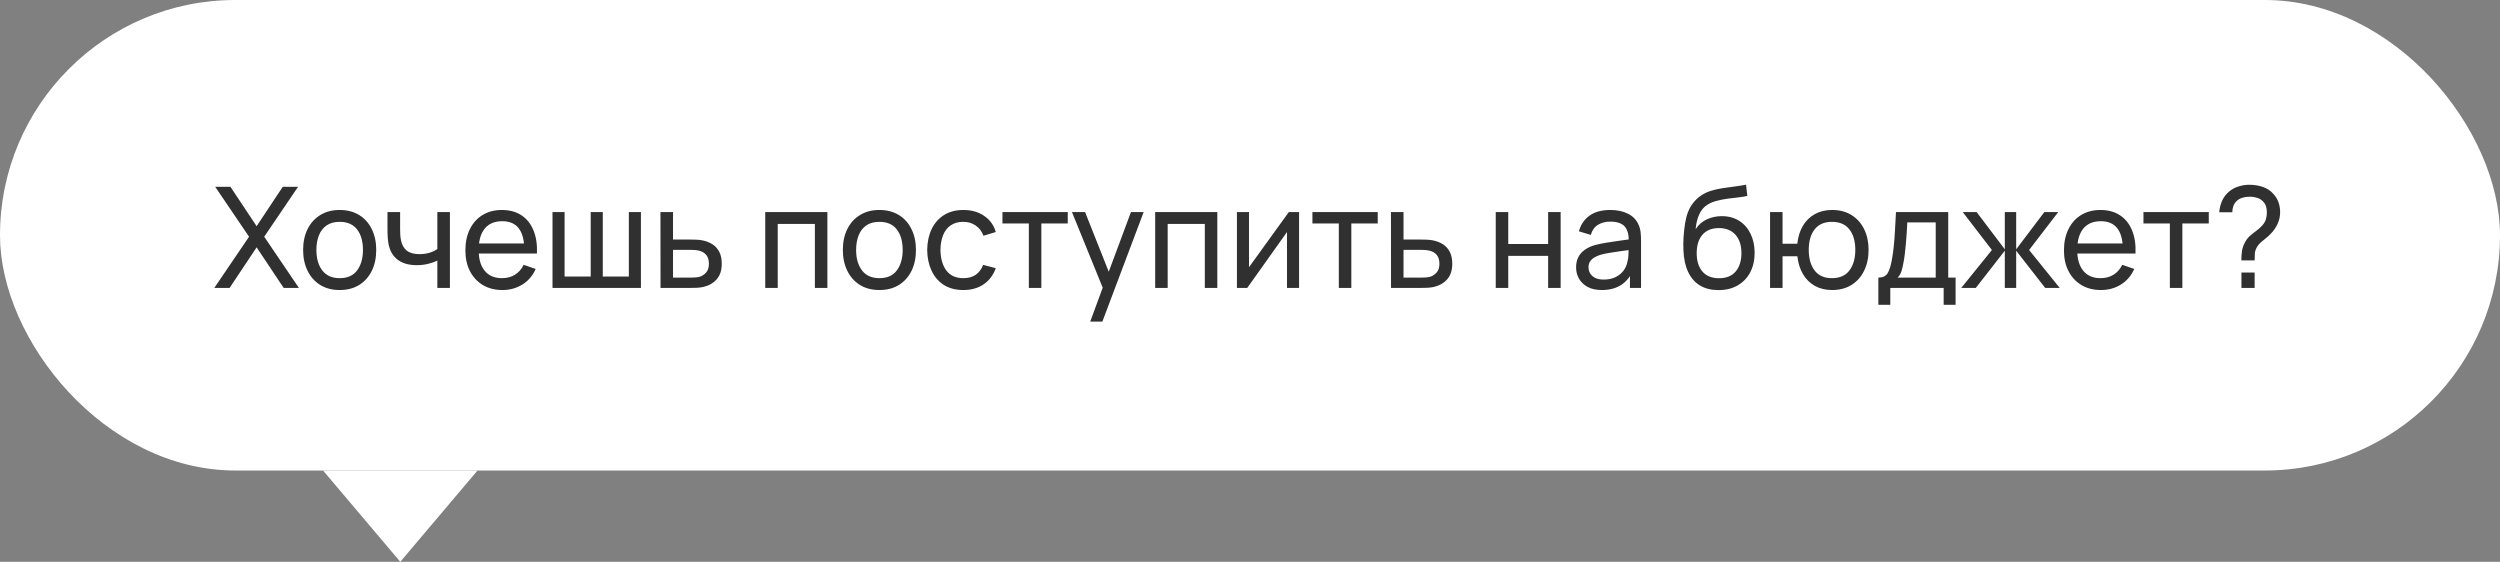
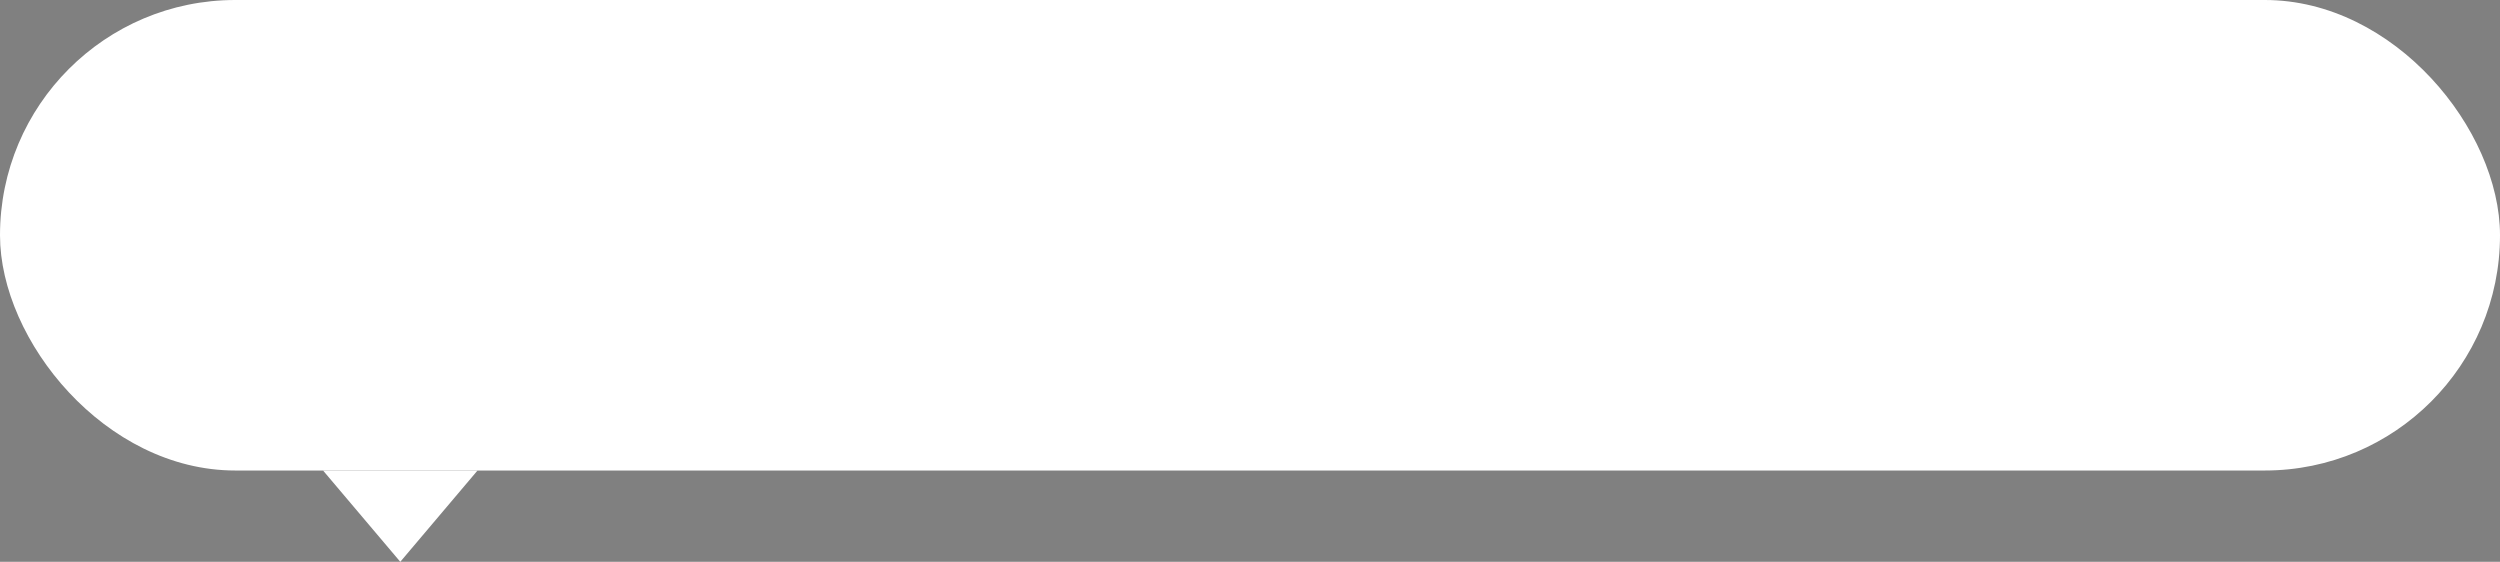
<svg xmlns="http://www.w3.org/2000/svg" width="356" height="80" viewBox="0 0 356 80" fill="none">
  <rect x="0" y="0" width="356" height="80" fill="#808080" stroke="none" />
  <rect width="356" height="67" rx="33.5" fill="white" />
-   <path d="M30.515 41L35.465 33.71L30.645 26.6H32.815L36.544 32.21L40.264 26.6H42.444L37.624 33.71L42.565 41H40.395L36.544 35.22L32.694 41H30.515ZM48.365 41.3C47.292 41.3 46.365 41.057 45.585 40.57C44.812 40.083 44.215 39.41 43.795 38.55C43.375 37.69 43.165 36.703 43.165 35.59C43.165 34.457 43.379 33.463 43.805 32.61C44.232 31.757 44.835 31.093 45.615 30.62C46.395 30.14 47.312 29.9 48.365 29.9C49.445 29.9 50.375 30.143 51.155 30.63C51.935 31.11 52.532 31.78 52.945 32.64C53.365 33.493 53.575 34.477 53.575 35.59C53.575 36.717 53.365 37.71 52.945 38.57C52.525 39.423 51.925 40.093 51.145 40.58C50.365 41.06 49.439 41.3 48.365 41.3ZM48.365 39.61C49.485 39.61 50.319 39.237 50.865 38.49C51.412 37.743 51.685 36.777 51.685 35.59C51.685 34.37 51.409 33.4 50.855 32.68C50.302 31.953 49.472 31.59 48.365 31.59C47.612 31.59 46.992 31.76 46.505 32.1C46.019 32.44 45.655 32.91 45.415 33.51C45.175 34.11 45.055 34.803 45.055 35.59C45.055 36.803 45.335 37.777 45.895 38.51C46.455 39.243 47.279 39.61 48.365 39.61ZM62.277 41V37.11C61.917 37.29 61.48 37.443 60.967 37.57C60.46 37.697 59.917 37.76 59.337 37.76C58.237 37.76 57.35 37.513 56.677 37.02C56.004 36.527 55.564 35.817 55.357 34.89C55.297 34.61 55.254 34.32 55.227 34.02C55.207 33.72 55.194 33.447 55.187 33.2C55.18 32.953 55.177 32.773 55.177 32.66V30.2H56.977V32.66C56.977 32.853 56.984 33.093 56.997 33.38C57.01 33.66 57.044 33.933 57.097 34.2C57.23 34.86 57.507 35.357 57.927 35.69C58.354 36.023 58.954 36.19 59.727 36.19C60.247 36.19 60.727 36.123 61.167 35.99C61.607 35.857 61.977 35.68 62.277 35.46V30.2H64.067V41H62.277ZM71.551 41.3C70.491 41.3 69.564 41.067 68.771 40.6C67.984 40.127 67.371 39.47 66.931 38.63C66.491 37.783 66.271 36.797 66.271 35.67C66.271 34.49 66.487 33.47 66.921 32.61C67.354 31.743 67.957 31.077 68.731 30.61C69.511 30.137 70.424 29.9 71.471 29.9C72.557 29.9 73.481 30.15 74.241 30.65C75.007 31.15 75.581 31.863 75.961 32.79C76.347 33.717 76.514 34.82 76.461 36.1H74.661V35.46C74.641 34.133 74.371 33.143 73.851 32.49C73.331 31.83 72.557 31.5 71.531 31.5C70.431 31.5 69.594 31.853 69.021 32.56C68.447 33.267 68.161 34.28 68.161 35.6C68.161 36.873 68.447 37.86 69.021 38.56C69.594 39.26 70.411 39.61 71.471 39.61C72.184 39.61 72.804 39.447 73.331 39.12C73.857 38.793 74.271 38.323 74.571 37.71L76.281 38.3C75.861 39.253 75.227 39.993 74.381 40.52C73.541 41.04 72.597 41.3 71.551 41.3ZM67.561 36.1V34.67H75.541V36.1H67.561ZM78.677 41V30.2H80.397V39.38H84.117V30.2H85.837V39.38H89.547V30.2H91.267V41H78.677ZM94.058 41L94.048 30.2H95.838V34.11H98.168C98.481 34.11 98.802 34.117 99.128 34.13C99.455 34.143 99.738 34.173 99.978 34.22C100.538 34.327 101.028 34.513 101.448 34.78C101.868 35.047 102.195 35.41 102.428 35.87C102.662 36.323 102.778 36.887 102.778 37.56C102.778 38.493 102.535 39.233 102.048 39.78C101.568 40.32 100.938 40.68 100.158 40.86C99.891 40.92 99.585 40.96 99.238 40.98C98.898 40.993 98.575 41 98.268 41H94.058ZM95.838 39.53H98.298C98.498 39.53 98.722 39.523 98.968 39.51C99.215 39.497 99.435 39.463 99.628 39.41C99.968 39.31 100.272 39.113 100.538 38.82C100.812 38.527 100.948 38.107 100.948 37.56C100.948 37.007 100.815 36.58 100.548 36.28C100.288 35.98 99.945 35.783 99.518 35.69C99.325 35.643 99.121 35.613 98.908 35.6C98.695 35.587 98.492 35.58 98.298 35.58H95.838V39.53ZM108.97 41V30.2L117.82 30.2V41H116.04V31.89H110.75V41H108.97ZM125.221 41.3C124.147 41.3 123.221 41.057 122.441 40.57C121.667 40.083 121.071 39.41 120.651 38.55C120.231 37.69 120.021 36.703 120.021 35.59C120.021 34.457 120.234 33.463 120.661 32.61C121.087 31.757 121.691 31.093 122.471 30.62C123.251 30.14 124.167 29.9 125.221 29.9C126.301 29.9 127.231 30.143 128.011 30.63C128.791 31.11 129.387 31.78 129.801 32.64C130.221 33.493 130.431 34.477 130.431 35.59C130.431 36.717 130.221 37.71 129.801 38.57C129.381 39.423 128.781 40.093 128.001 40.58C127.221 41.06 126.294 41.3 125.221 41.3ZM125.221 39.61C126.341 39.61 127.174 39.237 127.721 38.49C128.267 37.743 128.541 36.777 128.541 35.59C128.541 34.37 128.264 33.4 127.711 32.68C127.157 31.953 126.327 31.59 125.221 31.59C124.467 31.59 123.847 31.76 123.361 32.1C122.874 32.44 122.511 32.91 122.271 33.51C122.031 34.11 121.911 34.803 121.911 35.59C121.911 36.803 122.191 37.777 122.751 38.51C123.311 39.243 124.134 39.61 125.221 39.61ZM137.182 41.3C136.089 41.3 135.159 41.057 134.392 40.57C133.632 40.077 133.052 39.4 132.652 38.54C132.252 37.68 132.046 36.7 132.032 35.6C132.046 34.473 132.256 33.483 132.662 32.63C133.076 31.77 133.666 31.1 134.432 30.62C135.199 30.14 136.122 29.9 137.202 29.9C138.342 29.9 139.322 30.18 140.142 30.74C140.969 31.3 141.522 32.067 141.802 33.04L140.042 33.57C139.816 32.943 139.446 32.457 138.932 32.11C138.426 31.763 137.842 31.59 137.182 31.59C136.442 31.59 135.832 31.763 135.352 32.11C134.872 32.45 134.516 32.923 134.282 33.53C134.049 34.13 133.929 34.82 133.922 35.6C133.936 36.8 134.212 37.77 134.752 38.51C135.299 39.243 136.109 39.61 137.182 39.61C137.889 39.61 138.476 39.45 138.942 39.13C139.409 38.803 139.762 38.333 140.002 37.72L141.802 38.19C141.429 39.197 140.846 39.967 140.052 40.5C139.259 41.033 138.302 41.3 137.182 41.3ZM146.508 41V31.82H142.748V30.2H152.048V31.82H148.288V41H146.508ZM155.246 45.8L157.336 40.12L157.366 41.8L152.646 30.2H154.516L158.216 39.53H157.576L161.046 30.2H162.856L156.976 45.8H155.246ZM164.497 41V30.2H173.347V41H171.567V31.89H166.277V41H164.497ZM184.988 30.2V41H183.268V33.04L177.608 41H176.138V30.2H177.858V38.05L183.528 30.2H184.988ZM190.649 41V31.82H186.889V30.2H196.189V31.82H192.429V41H190.649ZM198.082 41L198.072 30.2H199.862V34.11H202.192C202.505 34.11 202.825 34.117 203.152 34.13C203.478 34.143 203.762 34.173 204.002 34.22C204.562 34.327 205.052 34.513 205.472 34.78C205.892 35.047 206.218 35.41 206.452 35.87C206.685 36.323 206.802 36.887 206.802 37.56C206.802 38.493 206.558 39.233 206.072 39.78C205.592 40.32 204.962 40.68 204.182 40.86C203.915 40.92 203.608 40.96 203.262 40.98C202.922 40.993 202.598 41 202.292 41H198.082ZM199.862 39.53H202.322C202.522 39.53 202.745 39.523 202.992 39.51C203.238 39.497 203.458 39.463 203.652 39.41C203.992 39.31 204.295 39.113 204.562 38.82C204.835 38.527 204.972 38.107 204.972 37.56C204.972 37.007 204.838 36.58 204.572 36.28C204.312 35.98 203.968 35.783 203.542 35.69C203.348 35.643 203.145 35.613 202.932 35.6C202.718 35.587 202.515 35.58 202.322 35.58H199.862V39.53ZM212.994 41V30.2H214.774V34.75H220.454V30.2H222.234V41H220.454V36.44H214.774V41H212.994ZM228.105 41.3C227.298 41.3 226.621 41.153 226.075 40.86C225.535 40.56 225.125 40.167 224.845 39.68C224.571 39.193 224.435 38.66 224.435 38.08C224.435 37.513 224.541 37.023 224.755 36.61C224.975 36.19 225.281 35.843 225.675 35.57C226.068 35.29 226.538 35.07 227.085 34.91C227.598 34.77 228.171 34.65 228.805 34.55C229.445 34.443 230.091 34.347 230.745 34.26C231.398 34.173 232.008 34.09 232.575 34.01L231.935 34.38C231.955 33.42 231.761 32.71 231.355 32.25C230.955 31.79 230.261 31.56 229.275 31.56C228.621 31.56 228.048 31.71 227.555 32.01C227.068 32.303 226.725 32.783 226.525 33.45L224.835 32.94C225.095 31.993 225.598 31.25 226.345 30.71C227.091 30.17 228.075 29.9 229.295 29.9C230.275 29.9 231.115 30.077 231.815 30.43C232.521 30.777 233.028 31.303 233.335 32.01C233.488 32.343 233.585 32.707 233.625 33.1C233.665 33.487 233.685 33.893 233.685 34.32V41H232.105V38.41L232.475 38.65C232.068 39.523 231.498 40.183 230.765 40.63C230.038 41.077 229.151 41.3 228.105 41.3ZM228.375 39.81C229.015 39.81 229.568 39.697 230.035 39.47C230.508 39.237 230.888 38.933 231.175 38.56C231.461 38.18 231.648 37.767 231.735 37.32C231.835 36.987 231.888 36.617 231.895 36.21C231.908 35.797 231.915 35.48 231.915 35.26L232.535 35.53C231.955 35.61 231.385 35.687 230.825 35.76C230.265 35.833 229.735 35.913 229.235 36C228.735 36.08 228.285 36.177 227.885 36.29C227.591 36.383 227.315 36.503 227.055 36.65C226.801 36.797 226.595 36.987 226.435 37.22C226.281 37.447 226.205 37.73 226.205 38.07C226.205 38.363 226.278 38.643 226.425 38.91C226.578 39.177 226.811 39.393 227.125 39.56C227.445 39.727 227.861 39.81 228.375 39.81ZM244.679 41.31C243.659 41.303 242.789 41.083 242.069 40.65C241.349 40.21 240.789 39.567 240.389 38.72C239.989 37.873 239.765 36.837 239.719 35.61C239.692 35.043 239.699 34.42 239.739 33.74C239.785 33.06 239.859 32.407 239.959 31.78C240.065 31.153 240.199 30.637 240.359 30.23C240.539 29.743 240.792 29.293 241.119 28.88C241.452 28.46 241.825 28.113 242.239 27.84C242.659 27.553 243.129 27.33 243.649 27.17C244.169 27.01 244.712 26.887 245.279 26.8C245.852 26.707 246.425 26.627 246.999 26.56C247.572 26.487 248.119 26.4 248.639 26.3L248.819 27.9C248.452 27.98 248.019 28.05 247.519 28.11C247.019 28.163 246.499 28.227 245.959 28.3C245.425 28.373 244.912 28.477 244.419 28.61C243.932 28.737 243.512 28.913 243.159 29.14C242.639 29.453 242.239 29.923 241.959 30.55C241.685 31.17 241.519 31.867 241.459 32.64C241.872 32 242.409 31.53 243.069 31.23C243.729 30.93 244.432 30.78 245.179 30.78C246.145 30.78 246.979 31.007 247.679 31.46C248.379 31.907 248.915 32.523 249.289 33.31C249.669 34.097 249.859 34.993 249.859 36C249.859 37.067 249.645 38 249.219 38.8C248.792 39.6 248.189 40.22 247.409 40.66C246.635 41.1 245.725 41.317 244.679 41.31ZM244.789 39.62C245.835 39.62 246.629 39.297 247.169 38.65C247.709 37.997 247.979 37.13 247.979 36.05C247.979 34.943 247.699 34.073 247.139 33.44C246.579 32.8 245.792 32.48 244.779 32.48C243.752 32.48 242.965 32.8 242.419 33.44C241.879 34.073 241.609 34.943 241.609 36.05C241.609 37.163 241.882 38.037 242.429 38.67C242.975 39.303 243.762 39.62 244.789 39.62ZM260.876 41.3C259.956 41.3 259.143 41.103 258.436 40.71C257.736 40.317 257.173 39.76 256.746 39.04C256.319 38.32 256.053 37.47 255.946 36.49H253.836V41H252.056V30.2H253.836V34.71H255.936C256.043 33.71 256.313 32.85 256.746 32.13C257.179 31.41 257.749 30.86 258.456 30.48C259.163 30.093 259.976 29.9 260.896 29.9C261.969 29.9 262.893 30.143 263.666 30.63C264.446 31.117 265.043 31.787 265.456 32.64C265.876 33.493 266.086 34.473 266.086 35.58C266.086 36.707 265.873 37.7 265.446 38.56C265.026 39.42 264.426 40.093 263.646 40.58C262.873 41.06 261.949 41.3 260.876 41.3ZM260.846 39.61C261.979 39.61 262.819 39.24 263.366 38.5C263.919 37.753 264.196 36.783 264.196 35.59C264.196 34.363 263.916 33.39 263.356 32.67C262.803 31.95 261.969 31.59 260.856 31.59C259.783 31.59 258.966 31.947 258.406 32.66C257.846 33.373 257.566 34.347 257.566 35.58C257.566 36.8 257.843 37.777 258.396 38.51C258.956 39.243 259.773 39.61 260.846 39.61ZM267.477 43.4V39.53C268.084 39.53 268.517 39.333 268.777 38.94C269.037 38.54 269.247 37.883 269.407 36.97C269.514 36.397 269.6 35.783 269.667 35.13C269.734 34.477 269.79 33.75 269.837 32.95C269.89 32.143 269.94 31.227 269.987 30.2H277.427V39.53H278.477V43.4H276.777V41H269.177V43.4H267.477ZM270.217 39.53H275.647V31.67H271.597C271.577 32.143 271.55 32.64 271.517 33.16C271.484 33.673 271.444 34.187 271.397 34.7C271.357 35.213 271.307 35.7 271.247 36.16C271.194 36.613 271.13 37.02 271.057 37.38C270.97 37.88 270.87 38.303 270.757 38.65C270.644 38.997 270.464 39.29 270.217 39.53ZM279.284 41L283.644 35.6L279.494 30.2H281.474L285.484 35.5V30.2H287.104V35.5L291.114 30.2H293.094L288.944 35.6L293.304 41H291.234L287.104 35.7V41H285.484V35.7L281.354 41H279.284ZM299.187 41.3C298.127 41.3 297.201 41.067 296.407 40.6C295.621 40.127 295.007 39.47 294.567 38.63C294.127 37.783 293.907 36.797 293.907 35.67C293.907 34.49 294.124 33.47 294.557 32.61C294.991 31.743 295.594 31.077 296.367 30.61C297.147 30.137 298.061 29.9 299.107 29.9C300.194 29.9 301.117 30.15 301.877 30.65C302.644 31.15 303.217 31.863 303.597 32.79C303.984 33.717 304.151 34.82 304.097 36.1H302.297V35.46C302.277 34.133 302.007 33.143 301.487 32.49C300.967 31.83 300.194 31.5 299.167 31.5C298.067 31.5 297.231 31.853 296.657 32.56C296.084 33.267 295.797 34.28 295.797 35.6C295.797 36.873 296.084 37.86 296.657 38.56C297.231 39.26 298.047 39.61 299.107 39.61C299.821 39.61 300.441 39.447 300.967 39.12C301.494 38.793 301.907 38.323 302.207 37.71L303.917 38.3C303.497 39.253 302.864 39.993 302.017 40.52C301.177 41.04 300.234 41.3 299.187 41.3ZM295.197 36.1V34.67H303.177V36.1H295.197ZM308.989 41V31.82H305.229V30.2H314.529V31.82H310.769V41H308.989ZM319.171 37.08C319.171 36.58 319.201 36.127 319.261 35.72C319.328 35.307 319.468 34.907 319.681 34.52C319.875 34.147 320.105 33.843 320.371 33.61C320.638 33.37 320.925 33.14 321.231 32.92C321.538 32.7 321.841 32.43 322.141 32.11C322.408 31.81 322.585 31.51 322.671 31.21C322.758 30.903 322.801 30.58 322.801 30.24C322.801 29.94 322.765 29.67 322.691 29.43C322.625 29.183 322.511 28.973 322.351 28.8C322.111 28.5 321.811 28.293 321.451 28.18C321.098 28.067 320.728 28.01 320.341 28.01C319.975 28.01 319.628 28.06 319.301 28.16C318.981 28.26 318.715 28.417 318.501 28.63C318.288 28.823 318.131 29.06 318.031 29.34C317.931 29.613 317.881 29.91 317.881 30.23H316.021C316.061 29.65 316.198 29.1 316.431 28.58C316.671 28.053 317.001 27.62 317.421 27.28C317.815 26.947 318.265 26.703 318.771 26.55C319.278 26.39 319.788 26.31 320.301 26.31C320.981 26.31 321.625 26.413 322.231 26.62C322.845 26.827 323.355 27.17 323.761 27.65C324.075 27.99 324.308 28.38 324.461 28.82C324.615 29.26 324.691 29.723 324.691 30.21C324.691 30.803 324.571 31.357 324.331 31.87C324.098 32.383 323.781 32.847 323.381 33.26C323.161 33.5 322.921 33.72 322.661 33.92C322.408 34.12 322.165 34.32 321.931 34.52C321.705 34.72 321.525 34.94 321.391 35.18C321.218 35.493 321.118 35.783 321.091 36.05C321.071 36.31 321.061 36.653 321.061 37.08H319.171ZM319.181 41V38.81H321.061V41H319.181Z" fill="#303030" />
-   <path d="M57 80L68 67H46L57 80Z" fill="white" />
+   <path d="M57 80L68 67H46Z" fill="white" />
</svg>